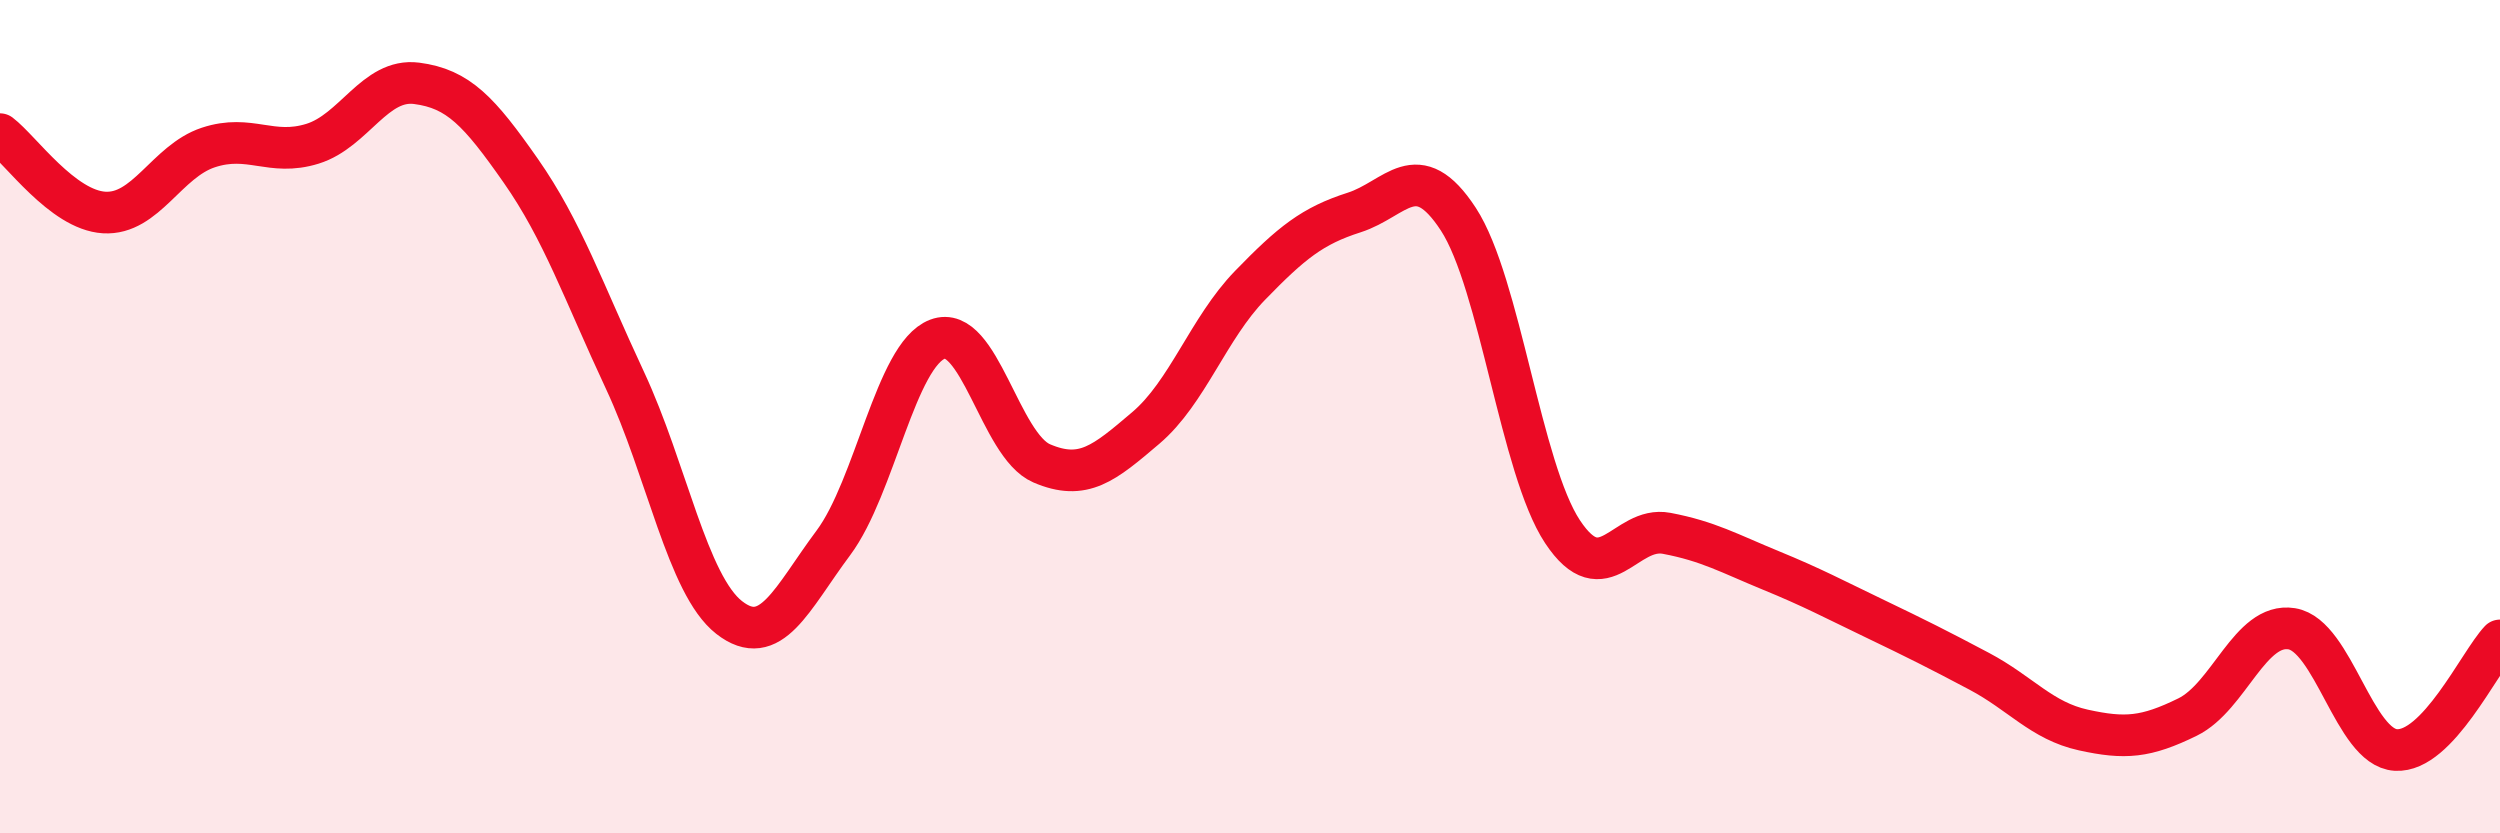
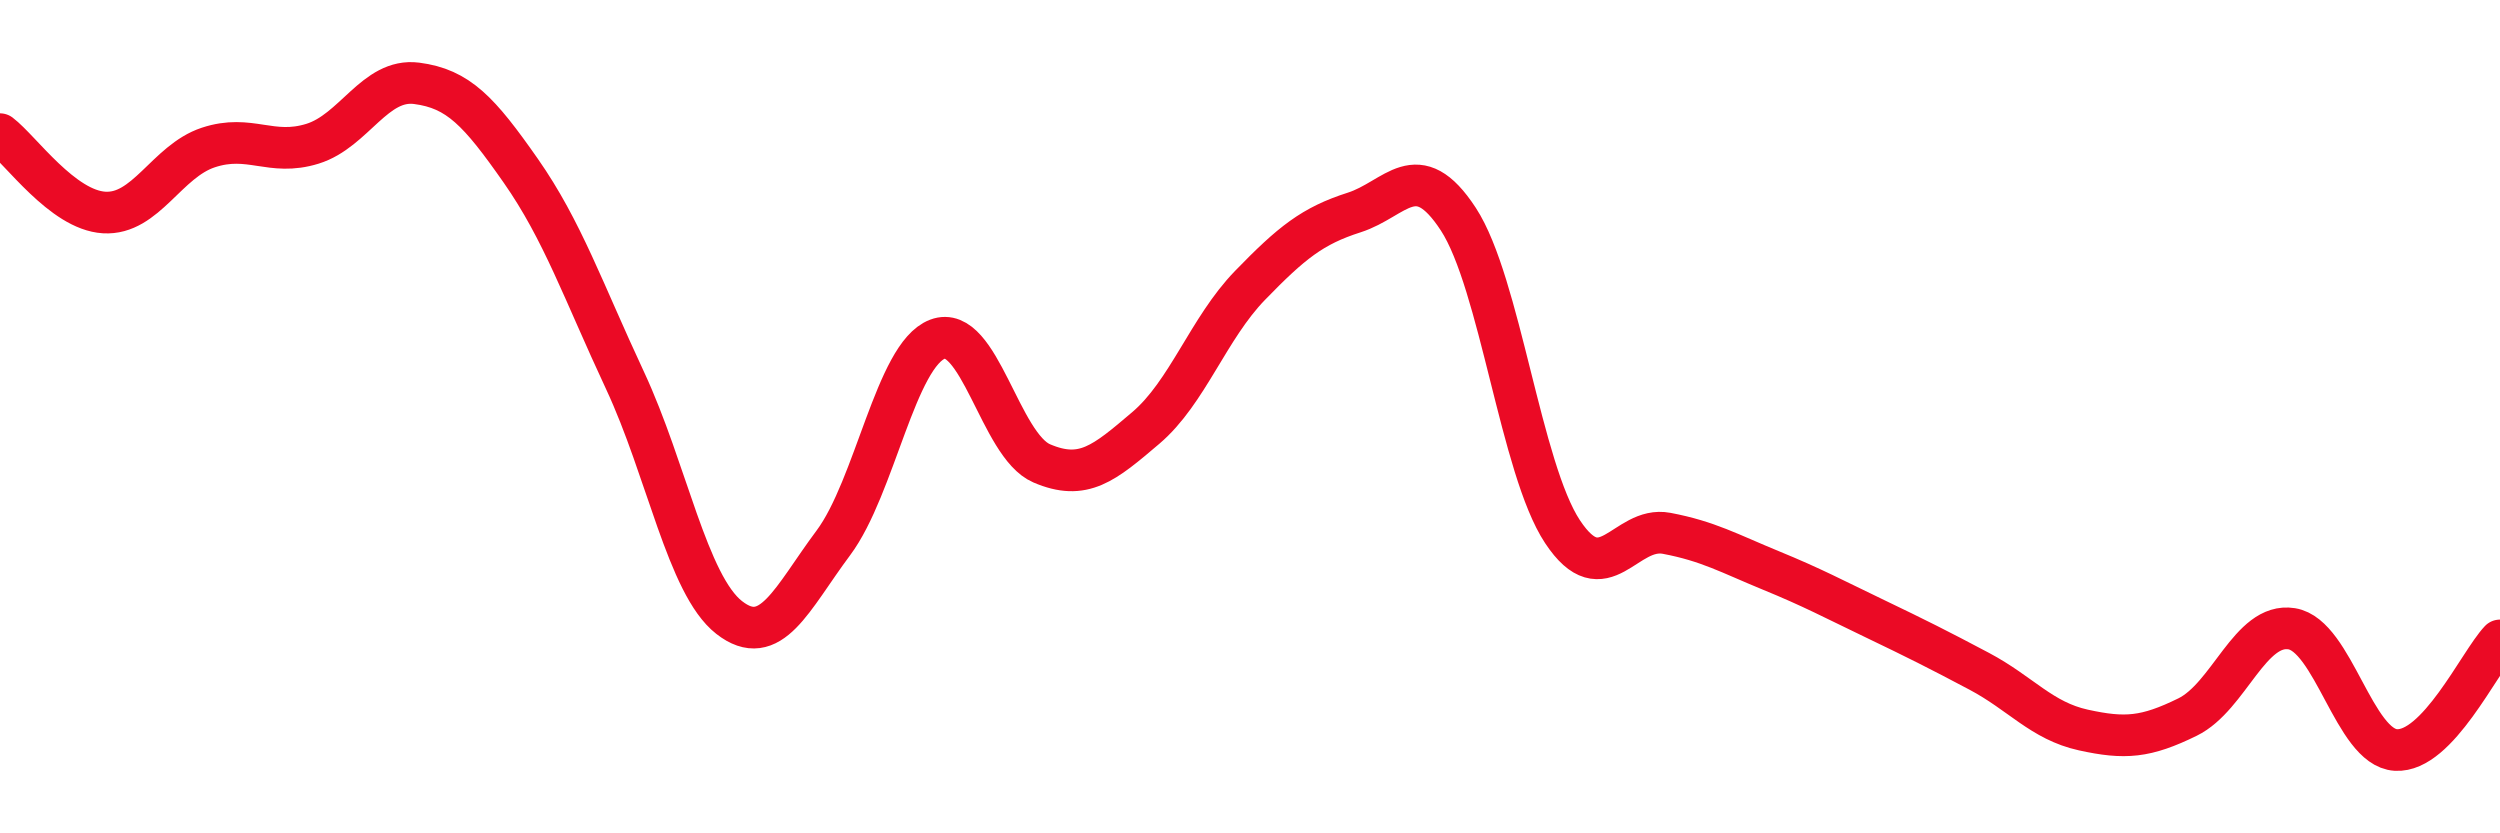
<svg xmlns="http://www.w3.org/2000/svg" width="60" height="20" viewBox="0 0 60 20">
-   <path d="M 0,3.22 C 0.5,3.6 1.5,5.04 2.5,5.1 C 3.5,5.16 4,3.87 5,3.54 C 6,3.21 6.5,3.76 7.5,3.45 C 8.5,3.14 9,1.87 10,2 C 11,2.13 11.5,2.67 12.5,4.1 C 13.5,5.53 14,6.99 15,9.13 C 16,11.27 16.5,14.04 17.5,14.82 C 18.5,15.6 19,14.37 20,13.03 C 21,11.69 21.5,8.52 22.5,8.14 C 23.5,7.76 24,10.69 25,11.12 C 26,11.55 26.5,11.12 27.5,10.27 C 28.5,9.42 29,7.88 30,6.85 C 31,5.82 31.5,5.42 32.5,5.1 C 33.5,4.78 34,3.73 35,5.26 C 36,6.79 36.5,11.25 37.5,12.76 C 38.5,14.27 39,12.61 40,12.8 C 41,12.99 41.5,13.28 42.5,13.69 C 43.5,14.1 44,14.37 45,14.85 C 46,15.33 46.5,15.58 47.5,16.11 C 48.5,16.64 49,17.3 50,17.52 C 51,17.74 51.5,17.7 52.5,17.21 C 53.5,16.72 54,14.93 55,15.09 C 56,15.25 56.5,17.94 57.5,18 C 58.5,18.06 59.5,15.9 60,15.37L60 20L0 20Z" fill="#EB0A25" opacity="0.1" stroke-linecap="round" stroke-linejoin="round" />
  <path d="M 0,3.22 C 0.5,3.6 1.5,5.04 2.5,5.1 C 3.5,5.16 4,3.87 5,3.54 C 6,3.21 6.5,3.76 7.5,3.45 C 8.5,3.14 9,1.87 10,2 C 11,2.13 11.5,2.67 12.5,4.1 C 13.5,5.53 14,6.99 15,9.13 C 16,11.27 16.5,14.04 17.5,14.82 C 18.5,15.6 19,14.37 20,13.03 C 21,11.69 21.5,8.52 22.5,8.14 C 23.5,7.76 24,10.69 25,11.12 C 26,11.55 26.5,11.12 27.5,10.27 C 28.5,9.42 29,7.88 30,6.85 C 31,5.82 31.5,5.42 32.5,5.1 C 33.5,4.78 34,3.73 35,5.26 C 36,6.79 36.5,11.25 37.5,12.76 C 38.5,14.27 39,12.61 40,12.8 C 41,12.99 41.5,13.28 42.5,13.69 C 43.5,14.1 44,14.37 45,14.85 C 46,15.33 46.5,15.58 47.5,16.11 C 48.5,16.64 49,17.3 50,17.52 C 51,17.74 51.5,17.7 52.5,17.21 C 53.5,16.72 54,14.93 55,15.09 C 56,15.25 56.5,17.94 57.5,18 C 58.5,18.06 59.5,15.9 60,15.37" stroke="#EB0A25" stroke-width="1" fill="none" stroke-linecap="round" stroke-linejoin="round" />
</svg>